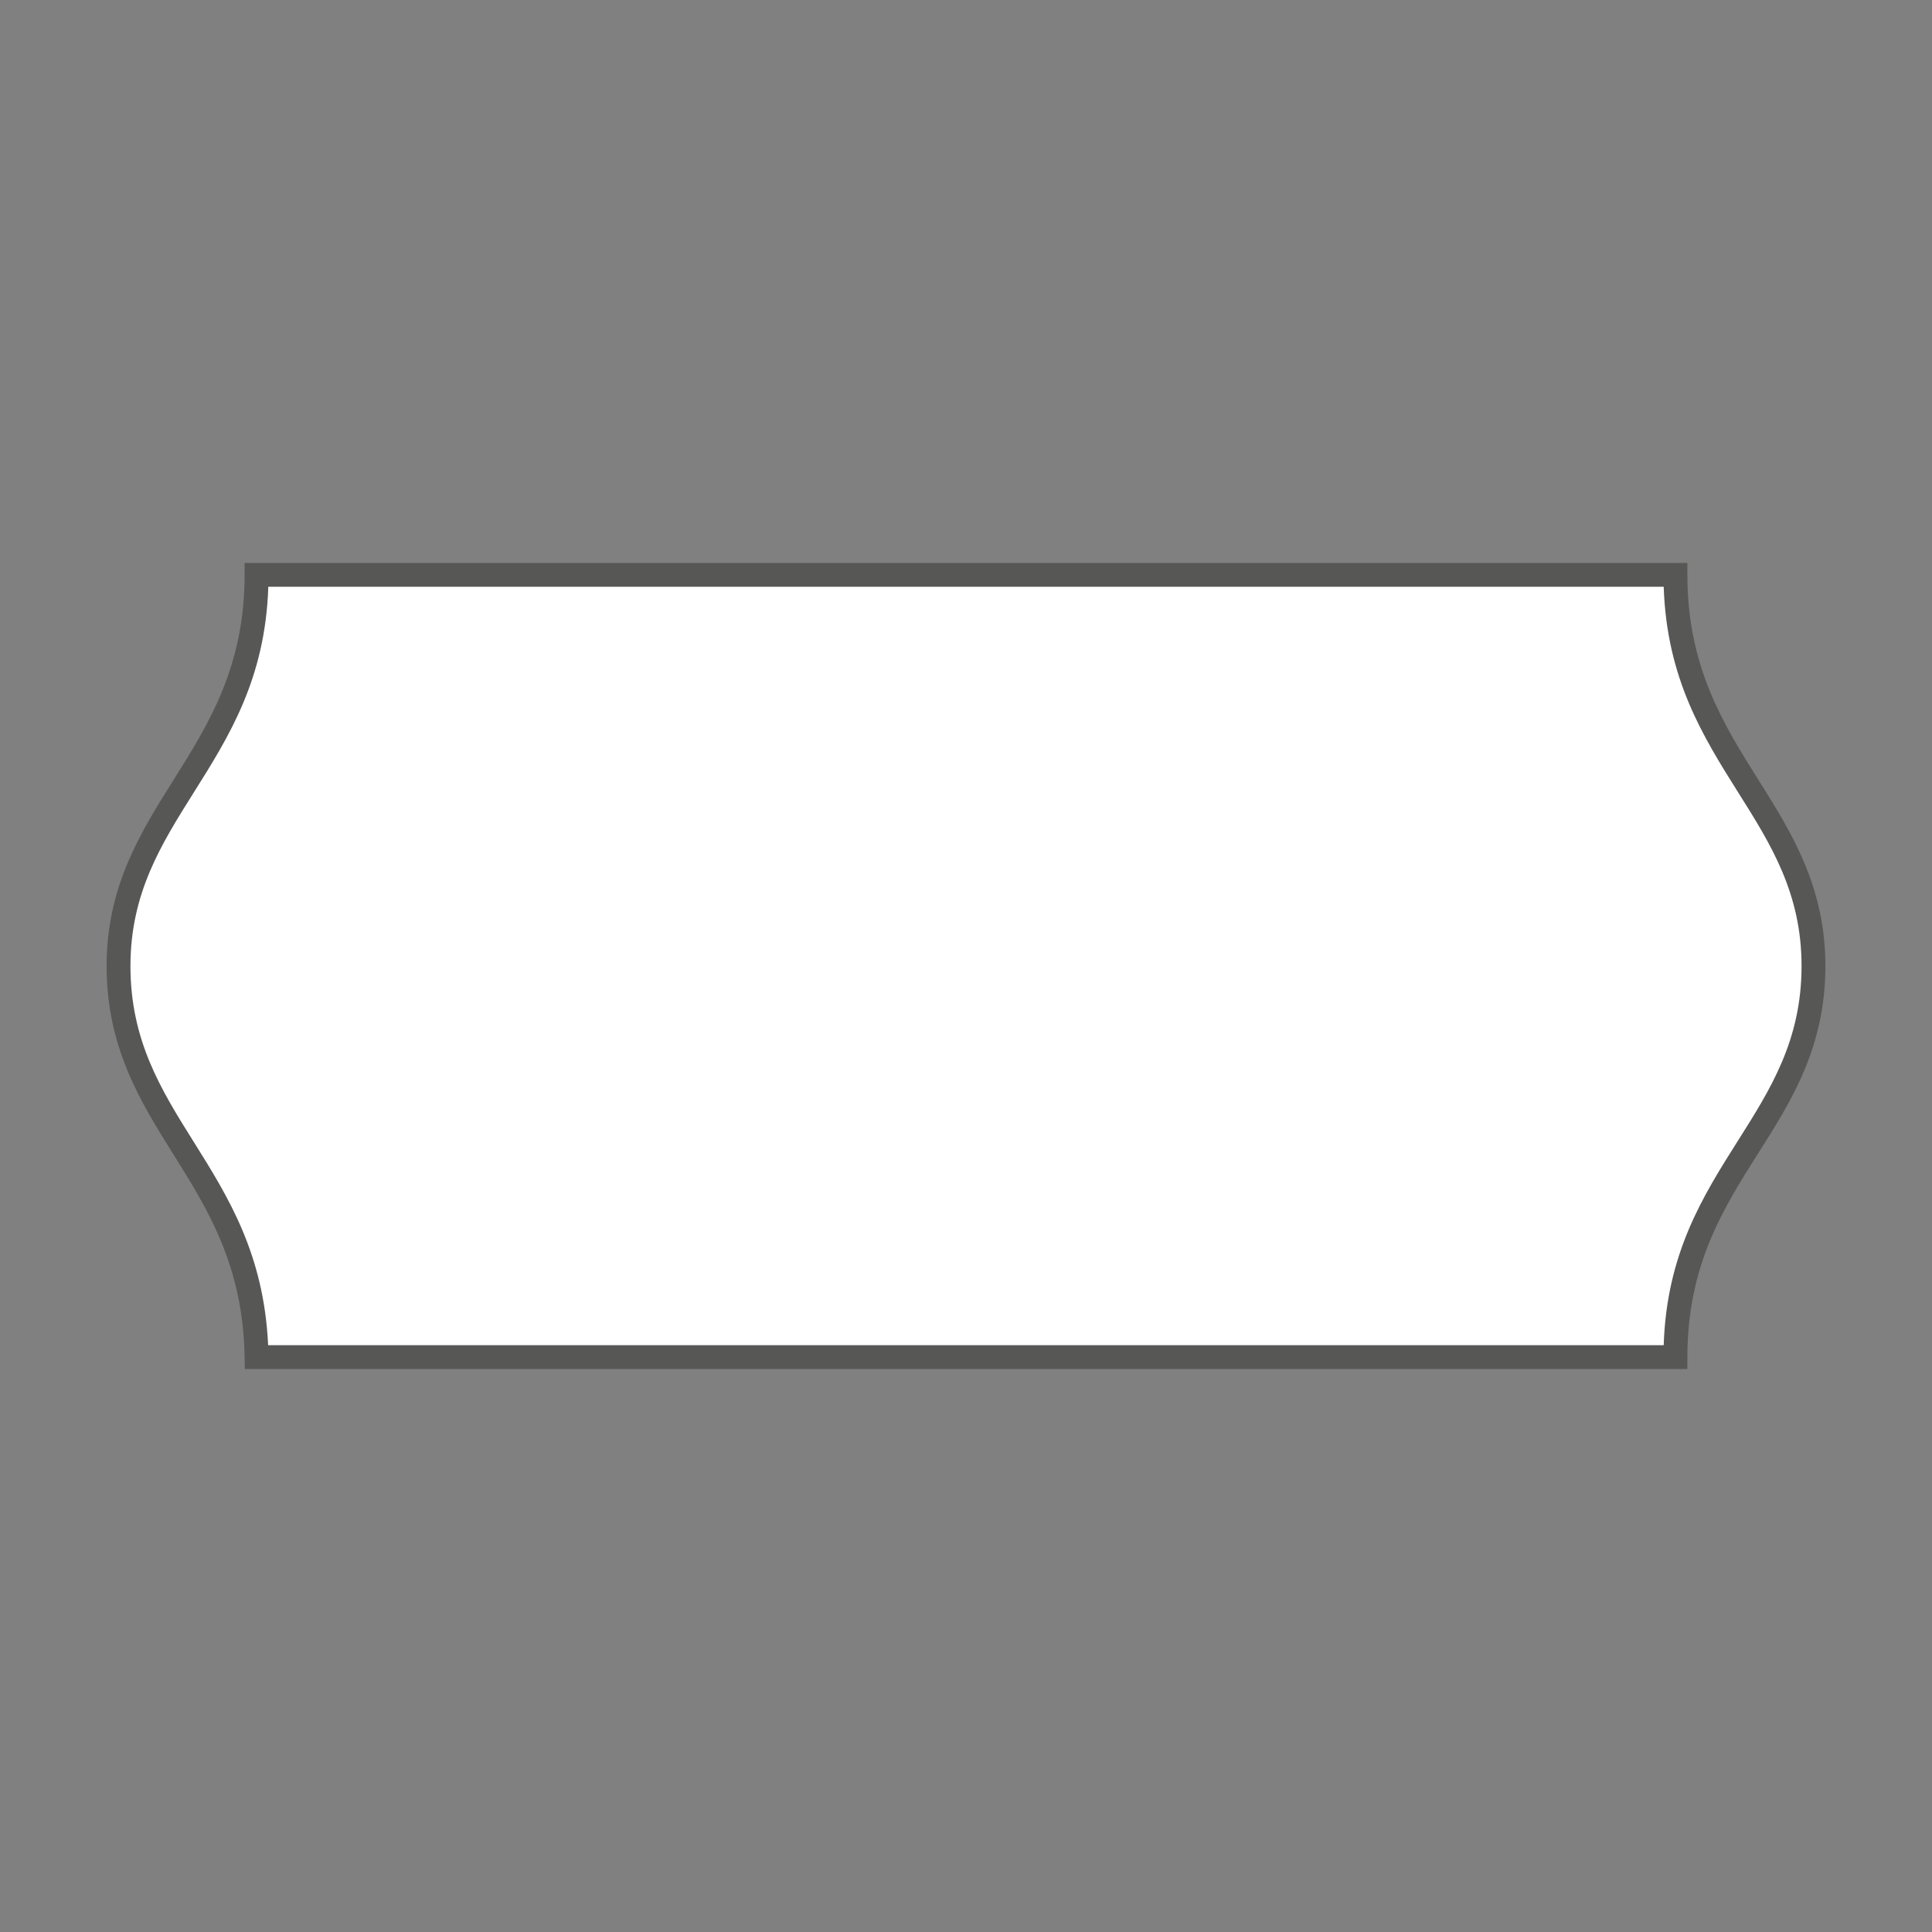
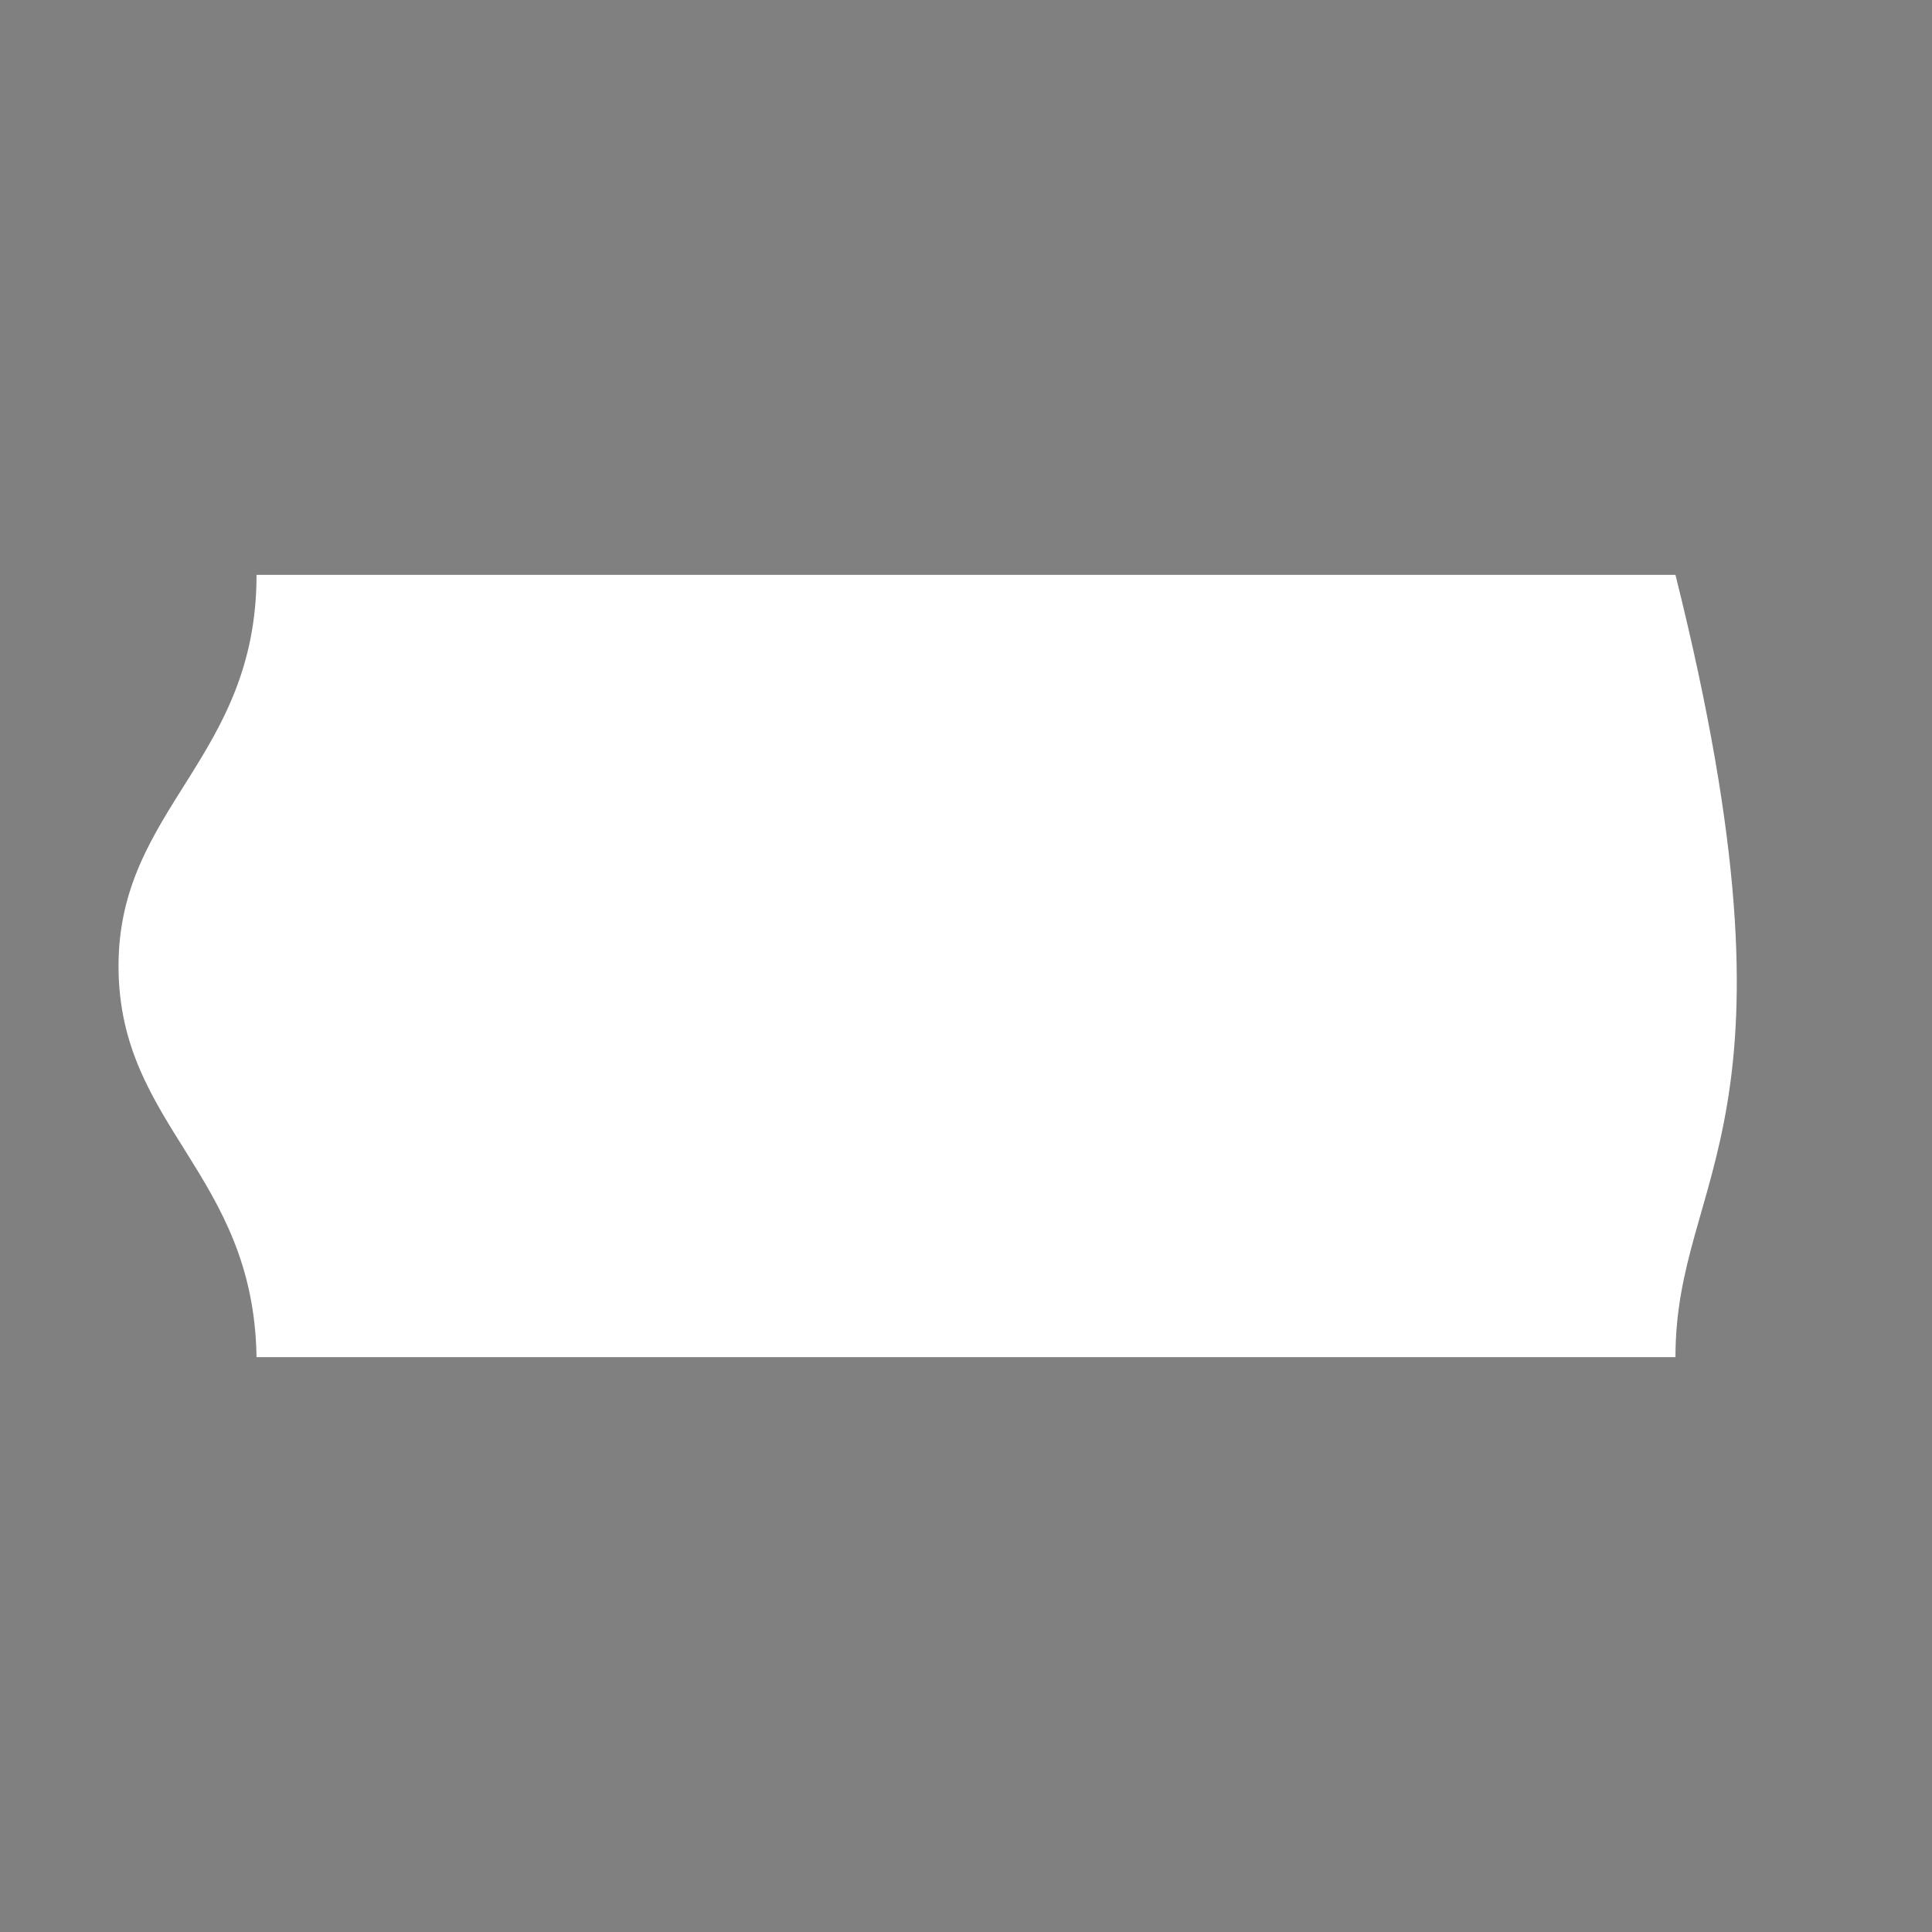
<svg xmlns="http://www.w3.org/2000/svg" id="Ebene_1" data-name="Ebene 1" viewBox="0 0 566.93 566.93">
  <rect x="0" y="0" width="566.93" height="566.93" fill="#808080" stroke="none" />
  <defs>
    <style>.cls-1{fill:#fff;}.cls-2{fill:#575756;}</style>
  </defs>
-   <path class="cls-1" d="M491.65,398.24H75.28c-.83-54.09-40.5-67.59-40.5-114.77,0-46.45,40.5-60.79,40.5-114.78H491.65c0,54,40.5,68.33,40.5,114.78C532.15,330.65,491.65,344.15,491.65,398.24Z" />
-   <path class="cls-2" d="M495.15,401.74H71.84l-.06-3.44c-.41-26.83-10.81-43.45-20.87-59.52-9.65-15.42-19.63-31.37-19.63-55.31,0-23.36,10-39.25,19.65-54.61,10.25-16.31,20.85-33.17,20.85-60.17v-3.5H495.15v3.5c0,27,10.6,43.86,20.85,60.17,9.66,15.36,19.65,31.25,19.65,54.61,0,23.8-10,39.67-19.75,55-10.2,16.12-20.75,32.79-20.75,59.74Zm-416.47-7H488.2c.86-26.92,11.49-43.72,21.78-60,9.6-15.17,18.67-29.51,18.67-51.28,0-21.35-9-35.7-18.57-50.89-10.34-16.44-21-33.43-21.88-60.39H78.73c-.86,27-11.54,43.95-21.88,60.39-9.55,15.19-18.57,29.54-18.57,50.89,0,21.93,9,36.34,18.56,51.6C67,351.27,77.45,368,78.68,394.74Z" />
+   <path class="cls-1" d="M491.65,398.24H75.28c-.83-54.09-40.5-67.59-40.5-114.77,0-46.45,40.5-60.79,40.5-114.78H491.65C532.15,330.65,491.65,344.15,491.65,398.24Z" />
</svg>